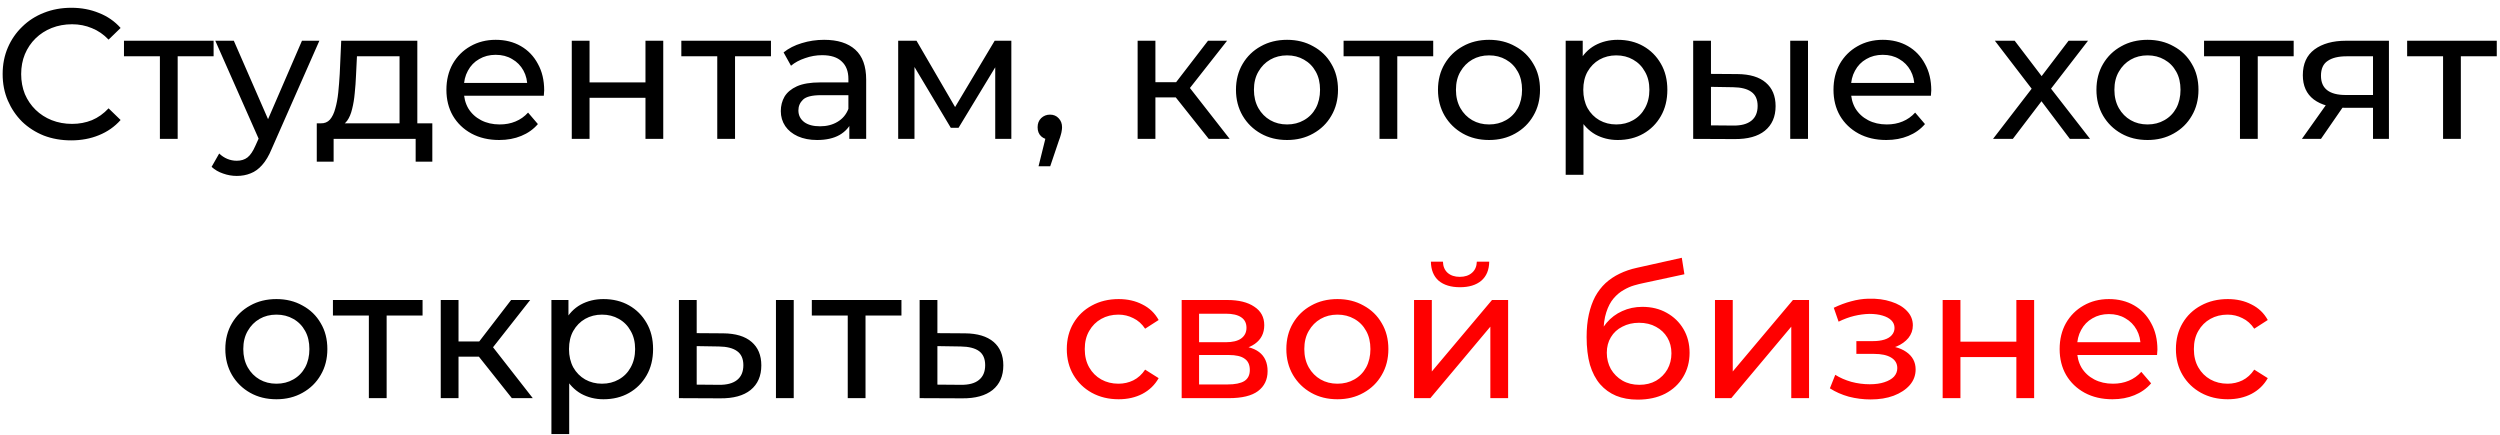
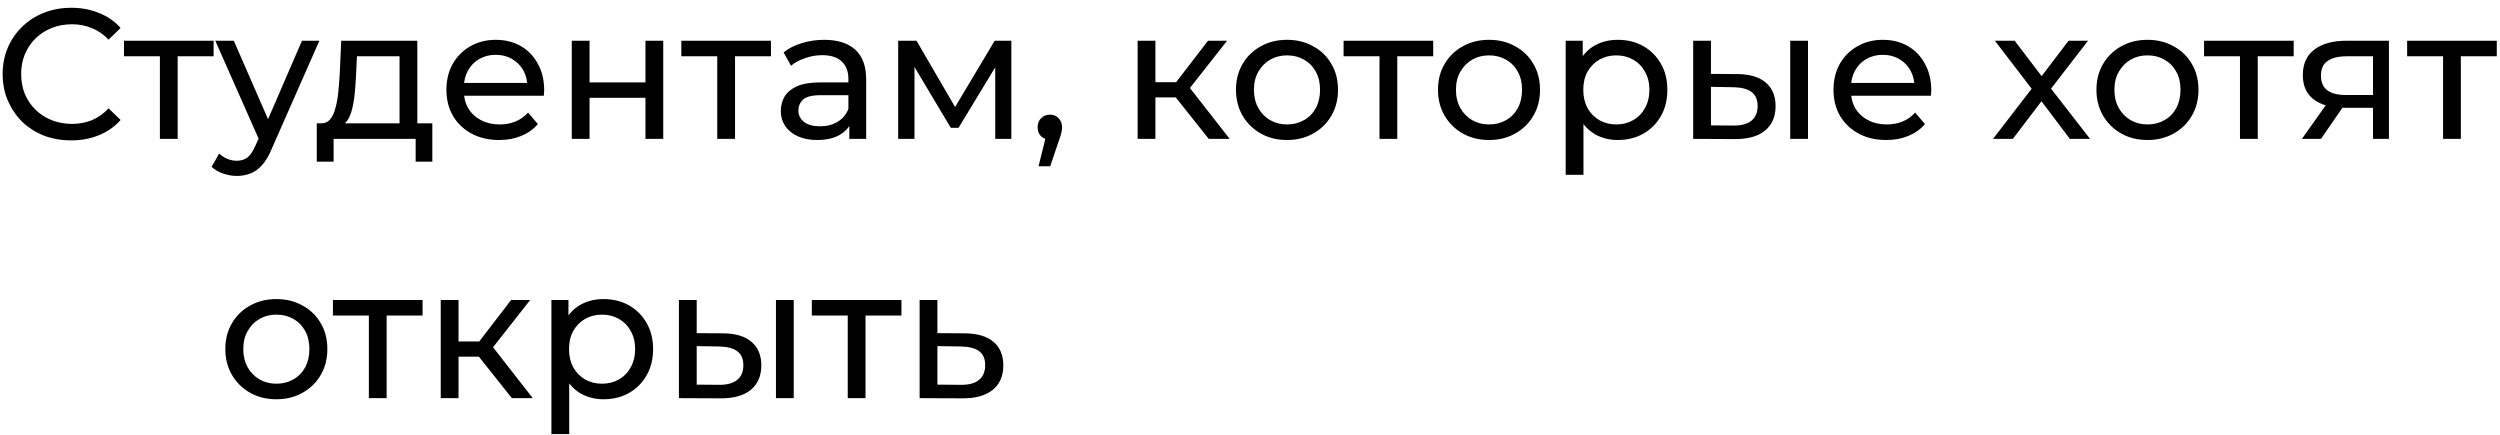
<svg xmlns="http://www.w3.org/2000/svg" width="270" height="47" viewBox="0 0 270 47" fill="none">
  <path d="M7.686 15.16C6.619 15.16 5.633 14.987 4.726 14.64C3.833 14.28 3.053 13.78 2.386 13.14C1.733 12.487 1.219 11.727 0.846 10.86C0.473 9.993 0.286 9.04 0.286 8C0.286 6.96 0.473 6.007 0.846 5.14C1.219 4.273 1.739 3.52 2.406 2.88C3.073 2.227 3.853 1.727 4.746 1.38C5.653 1.02 6.639 0.84 7.706 0.84C8.786 0.84 9.779 1.027 10.686 1.4C11.606 1.76 12.386 2.3 13.026 3.02L11.726 4.28C11.193 3.72 10.593 3.307 9.926 3.04C9.259 2.76 8.546 2.62 7.786 2.62C6.999 2.62 6.266 2.753 5.586 3.02C4.919 3.287 4.339 3.66 3.846 4.14C3.353 4.62 2.966 5.193 2.686 5.86C2.419 6.513 2.286 7.227 2.286 8C2.286 8.773 2.419 9.493 2.686 10.16C2.966 10.813 3.353 11.38 3.846 11.86C4.339 12.34 4.919 12.713 5.586 12.98C6.266 13.247 6.999 13.38 7.786 13.38C8.546 13.38 9.259 13.247 9.926 12.98C10.593 12.7 11.193 12.273 11.726 11.7L13.026 12.96C12.386 13.68 11.606 14.227 10.686 14.6C9.779 14.973 8.779 15.16 7.686 15.16ZM17.269 15V5.58L17.749 6.08H13.389V4.4H23.069V6.08H18.729L19.189 5.58V15H17.269ZM25.572 19C25.065 19 24.572 18.913 24.092 18.74C23.612 18.58 23.198 18.34 22.852 18.02L23.672 16.58C23.939 16.833 24.232 17.027 24.552 17.16C24.872 17.293 25.212 17.36 25.572 17.36C26.038 17.36 26.425 17.24 26.732 17C27.038 16.76 27.325 16.333 27.592 15.72L28.252 14.26L28.452 14.02L32.612 4.4H34.492L29.352 16.06C29.045 16.807 28.698 17.393 28.312 17.82C27.939 18.247 27.525 18.547 27.072 18.72C26.619 18.907 26.119 19 25.572 19ZM28.092 15.34L23.252 4.4H25.252L29.372 13.84L28.092 15.34ZM43.151 14.1V6.08H38.551L38.451 8.12C38.424 8.787 38.377 9.433 38.311 10.06C38.257 10.673 38.164 11.24 38.031 11.76C37.911 12.28 37.731 12.707 37.491 13.04C37.251 13.373 36.931 13.58 36.531 13.66L34.631 13.32C35.044 13.333 35.377 13.2 35.631 12.92C35.884 12.627 36.077 12.227 36.211 11.72C36.357 11.213 36.464 10.64 36.531 10C36.597 9.347 36.651 8.673 36.691 7.98L36.851 4.4H45.071V14.1H43.151ZM34.211 17.46V13.32H46.691V17.46H44.891V15H36.031V17.46H34.211ZM53.912 15.12C52.779 15.12 51.779 14.887 50.912 14.42C50.059 13.953 49.392 13.313 48.912 12.5C48.445 11.687 48.212 10.753 48.212 9.7C48.212 8.647 48.439 7.713 48.892 6.9C49.359 6.087 49.992 5.453 50.792 5C51.605 4.533 52.519 4.3 53.532 4.3C54.559 4.3 55.465 4.527 56.252 4.98C57.039 5.433 57.652 6.073 58.092 6.9C58.545 7.713 58.772 8.667 58.772 9.76C58.772 9.84 58.765 9.933 58.752 10.04C58.752 10.147 58.745 10.247 58.732 10.34H49.712V8.96H57.732L56.952 9.44C56.965 8.76 56.825 8.153 56.532 7.62C56.239 7.087 55.832 6.673 55.312 6.38C54.805 6.073 54.212 5.92 53.532 5.92C52.865 5.92 52.272 6.073 51.752 6.38C51.232 6.673 50.825 7.093 50.532 7.64C50.239 8.173 50.092 8.787 50.092 9.48V9.8C50.092 10.507 50.252 11.14 50.572 11.7C50.905 12.247 51.365 12.673 51.952 12.98C52.539 13.287 53.212 13.44 53.972 13.44C54.599 13.44 55.165 13.333 55.672 13.12C56.192 12.907 56.645 12.587 57.032 12.16L58.092 13.4C57.612 13.96 57.012 14.387 56.292 14.68C55.585 14.973 54.792 15.12 53.912 15.12ZM61.751 15V4.4H63.671V8.9H69.711V4.4H71.631V15H69.711V10.56H63.671V15H61.751ZM77.464 15V5.58L77.944 6.08H73.584V4.4H83.264V6.08H78.924L79.384 5.58V15H77.464ZM91.727 15V12.76L91.627 12.34V8.52C91.627 7.707 91.387 7.08 90.907 6.64C90.441 6.187 89.734 5.96 88.787 5.96C88.16 5.96 87.547 6.067 86.947 6.28C86.347 6.48 85.841 6.753 85.427 7.1L84.627 5.66C85.174 5.22 85.827 4.887 86.587 4.66C87.361 4.42 88.167 4.3 89.007 4.3C90.46 4.3 91.581 4.653 92.367 5.36C93.154 6.067 93.547 7.147 93.547 8.6V15H91.727ZM88.247 15.12C87.46 15.12 86.767 14.987 86.167 14.72C85.581 14.453 85.127 14.087 84.807 13.62C84.487 13.14 84.327 12.6 84.327 12C84.327 11.427 84.46 10.907 84.727 10.44C85.007 9.973 85.454 9.6 86.067 9.32C86.694 9.04 87.534 8.9 88.587 8.9H91.947V10.28H88.667C87.707 10.28 87.061 10.44 86.727 10.76C86.394 11.08 86.227 11.467 86.227 11.92C86.227 12.44 86.434 12.86 86.847 13.18C87.26 13.487 87.834 13.64 88.567 13.64C89.287 13.64 89.914 13.48 90.447 13.16C90.994 12.84 91.387 12.373 91.627 11.76L92.007 13.08C91.754 13.707 91.307 14.207 90.667 14.58C90.027 14.94 89.221 15.12 88.247 15.12ZM97.004 15V4.4H98.984L103.545 12.24H102.745L107.425 4.4H109.225V15H107.485V6.56L107.805 6.74L103.525 13.8H102.685L98.385 6.6L98.764 6.52V15H97.004ZM112.162 17.96L113.162 13.92L113.422 15.08C113.035 15.08 112.708 14.96 112.442 14.72C112.188 14.48 112.062 14.153 112.062 13.74C112.062 13.34 112.188 13.013 112.442 12.76C112.708 12.507 113.028 12.38 113.402 12.38C113.788 12.38 114.102 12.513 114.342 12.78C114.582 13.033 114.702 13.353 114.702 13.74C114.702 13.873 114.688 14.007 114.662 14.14C114.648 14.26 114.615 14.407 114.562 14.58C114.522 14.74 114.455 14.94 114.362 15.18L113.422 17.96H112.162ZM130.544 15L126.444 9.84L128.024 8.88L132.804 15H130.544ZM122.864 15V4.4H124.784V15H122.864ZM124.204 10.52V8.88H127.704V10.52H124.204ZM128.184 9.92L126.404 9.68L130.464 4.4H132.524L128.184 9.92ZM139.005 15.12C137.939 15.12 136.992 14.887 136.165 14.42C135.339 13.953 134.685 13.313 134.205 12.5C133.725 11.673 133.485 10.74 133.485 9.7C133.485 8.647 133.725 7.713 134.205 6.9C134.685 6.087 135.339 5.453 136.165 5C136.992 4.533 137.939 4.3 139.005 4.3C140.059 4.3 140.999 4.533 141.825 5C142.665 5.453 143.319 6.087 143.785 6.9C144.265 7.7 144.505 8.633 144.505 9.7C144.505 10.753 144.265 11.687 143.785 12.5C143.319 13.313 142.665 13.953 141.825 14.42C140.999 14.887 140.059 15.12 139.005 15.12ZM139.005 13.44C139.685 13.44 140.292 13.287 140.825 12.98C141.372 12.673 141.799 12.24 142.105 11.68C142.412 11.107 142.565 10.447 142.565 9.7C142.565 8.94 142.412 8.287 142.105 7.74C141.799 7.18 141.372 6.747 140.825 6.44C140.292 6.133 139.685 5.98 139.005 5.98C138.325 5.98 137.719 6.133 137.185 6.44C136.652 6.747 136.225 7.18 135.905 7.74C135.585 8.287 135.425 8.94 135.425 9.7C135.425 10.447 135.585 11.107 135.905 11.68C136.225 12.24 136.652 12.673 137.185 12.98C137.719 13.287 138.325 13.44 139.005 13.44ZM148.987 15V5.58L149.467 6.08H145.107V4.4H154.787V6.08H150.447L150.907 5.58V15H148.987ZM160.822 15.12C159.755 15.12 158.809 14.887 157.982 14.42C157.155 13.953 156.502 13.313 156.022 12.5C155.542 11.673 155.302 10.74 155.302 9.7C155.302 8.647 155.542 7.713 156.022 6.9C156.502 6.087 157.155 5.453 157.982 5C158.809 4.533 159.755 4.3 160.822 4.3C161.875 4.3 162.815 4.533 163.642 5C164.482 5.453 165.135 6.087 165.602 6.9C166.082 7.7 166.322 8.633 166.322 9.7C166.322 10.753 166.082 11.687 165.602 12.5C165.135 13.313 164.482 13.953 163.642 14.42C162.815 14.887 161.875 15.12 160.822 15.12ZM160.822 13.44C161.502 13.44 162.109 13.287 162.642 12.98C163.189 12.673 163.615 12.24 163.922 11.68C164.229 11.107 164.382 10.447 164.382 9.7C164.382 8.94 164.229 8.287 163.922 7.74C163.615 7.18 163.189 6.747 162.642 6.44C162.109 6.133 161.502 5.98 160.822 5.98C160.142 5.98 159.535 6.133 159.002 6.44C158.469 6.747 158.042 7.18 157.722 7.74C157.402 8.287 157.242 8.94 157.242 9.7C157.242 10.447 157.402 11.107 157.722 11.68C158.042 12.24 158.469 12.673 159.002 12.98C159.535 13.287 160.142 13.44 160.822 13.44ZM174.714 15.12C173.834 15.12 173.028 14.92 172.294 14.52C171.574 14.107 170.994 13.5 170.554 12.7C170.128 11.9 169.914 10.9 169.914 9.7C169.914 8.5 170.121 7.5 170.534 6.7C170.961 5.9 171.534 5.3 172.254 4.9C172.988 4.5 173.808 4.3 174.714 4.3C175.754 4.3 176.674 4.527 177.474 4.98C178.274 5.433 178.908 6.067 179.374 6.88C179.841 7.68 180.074 8.62 180.074 9.7C180.074 10.78 179.841 11.727 179.374 12.54C178.908 13.353 178.274 13.987 177.474 14.44C176.674 14.893 175.754 15.12 174.714 15.12ZM169.094 18.88V4.4H170.934V7.26L170.814 9.72L171.014 12.18V18.88H169.094ZM174.554 13.44C175.234 13.44 175.841 13.287 176.374 12.98C176.921 12.673 177.348 12.24 177.654 11.68C177.974 11.107 178.134 10.447 178.134 9.7C178.134 8.94 177.974 8.287 177.654 7.74C177.348 7.18 176.921 6.747 176.374 6.44C175.841 6.133 175.234 5.98 174.554 5.98C173.888 5.98 173.281 6.133 172.734 6.44C172.201 6.747 171.774 7.18 171.454 7.74C171.148 8.287 170.994 8.94 170.994 9.7C170.994 10.447 171.148 11.107 171.454 11.68C171.774 12.24 172.201 12.673 172.734 12.98C173.281 13.287 173.888 13.44 174.554 13.44ZM193.344 15V4.4H195.264V15H193.344ZM187.644 8C188.991 8.013 190.011 8.32 190.704 8.92C191.411 9.52 191.764 10.367 191.764 11.46C191.764 12.607 191.377 13.493 190.604 14.12C189.844 14.733 188.751 15.033 187.324 15.02L182.864 15V4.4H184.784V7.98L187.644 8ZM187.184 13.56C188.037 13.573 188.691 13.4 189.144 13.04C189.597 12.68 189.824 12.147 189.824 11.44C189.824 10.747 189.597 10.24 189.144 9.92C188.704 9.6 188.051 9.433 187.184 9.42L184.784 9.38V13.54L187.184 13.56ZM203.717 15.12C202.583 15.12 201.583 14.887 200.717 14.42C199.863 13.953 199.197 13.313 198.717 12.5C198.25 11.687 198.017 10.753 198.017 9.7C198.017 8.647 198.243 7.713 198.697 6.9C199.163 6.087 199.797 5.453 200.597 5C201.41 4.533 202.323 4.3 203.337 4.3C204.363 4.3 205.27 4.527 206.057 4.98C206.843 5.433 207.457 6.073 207.897 6.9C208.35 7.713 208.577 8.667 208.577 9.76C208.577 9.84 208.57 9.933 208.557 10.04C208.557 10.147 208.55 10.247 208.537 10.34H199.517V8.96H207.537L206.757 9.44C206.77 8.76 206.63 8.153 206.337 7.62C206.043 7.087 205.637 6.673 205.117 6.38C204.61 6.073 204.017 5.92 203.337 5.92C202.67 5.92 202.077 6.073 201.557 6.38C201.037 6.673 200.63 7.093 200.337 7.64C200.043 8.173 199.897 8.787 199.897 9.48V9.8C199.897 10.507 200.057 11.14 200.377 11.7C200.71 12.247 201.17 12.673 201.757 12.98C202.343 13.287 203.017 13.44 203.777 13.44C204.403 13.44 204.97 13.333 205.477 13.12C205.997 12.907 206.45 12.587 206.837 12.16L207.897 13.4C207.417 13.96 206.817 14.387 206.097 14.68C205.39 14.973 204.597 15.12 203.717 15.12ZM215.246 15L219.806 9.08L219.786 10.06L215.446 4.4H217.586L220.906 8.76H220.086L223.406 4.4H225.506L221.106 10.1L221.126 9.08L225.726 15H223.546L220.046 10.36L220.826 10.48L217.386 15H215.246ZM231.935 15.12C230.868 15.12 229.922 14.887 229.095 14.42C228.268 13.953 227.615 13.313 227.135 12.5C226.655 11.673 226.415 10.74 226.415 9.7C226.415 8.647 226.655 7.713 227.135 6.9C227.615 6.087 228.268 5.453 229.095 5C229.922 4.533 230.868 4.3 231.935 4.3C232.988 4.3 233.928 4.533 234.755 5C235.595 5.453 236.248 6.087 236.715 6.9C237.195 7.7 237.435 8.633 237.435 9.7C237.435 10.753 237.195 11.687 236.715 12.5C236.248 13.313 235.595 13.953 234.755 14.42C233.928 14.887 232.988 15.12 231.935 15.12ZM231.935 13.44C232.615 13.44 233.222 13.287 233.755 12.98C234.302 12.673 234.728 12.24 235.035 11.68C235.342 11.107 235.495 10.447 235.495 9.7C235.495 8.94 235.342 8.287 235.035 7.74C234.728 7.18 234.302 6.747 233.755 6.44C233.222 6.133 232.615 5.98 231.935 5.98C231.255 5.98 230.648 6.133 230.115 6.44C229.582 6.747 229.155 7.18 228.835 7.74C228.515 8.287 228.355 8.94 228.355 9.7C228.355 10.447 228.515 11.107 228.835 11.68C229.155 12.24 229.582 12.673 230.115 12.98C230.648 13.287 231.255 13.44 231.935 13.44ZM241.917 15V5.58L242.397 6.08H238.037V4.4H247.717V6.08H243.377L243.837 5.58V15H241.917ZM256.285 15V11.28L256.585 11.64H253.205C251.791 11.64 250.685 11.34 249.885 10.74C249.098 10.14 248.705 9.267 248.705 8.12C248.705 6.893 249.125 5.967 249.965 5.34C250.818 4.713 251.951 4.4 253.365 4.4H258.005V15H256.285ZM248.605 15L251.485 10.94H253.465L250.665 15H248.605ZM256.285 10.68V5.54L256.585 6.08H253.425C252.545 6.08 251.865 6.247 251.385 6.58C250.905 6.9 250.665 7.433 250.665 8.18C250.665 9.567 251.558 10.26 253.345 10.26H256.585L256.285 10.68ZM263.851 15V5.58L264.331 6.08H259.971V4.4H269.651V6.08H265.311L265.771 5.58V15H263.851ZM29.855 43.12C28.788 43.12 27.842 42.887 27.015 42.42C26.188 41.953 25.535 41.313 25.055 40.5C24.575 39.673 24.335 38.74 24.335 37.7C24.335 36.647 24.575 35.713 25.055 34.9C25.535 34.087 26.188 33.453 27.015 33C27.842 32.533 28.788 32.3 29.855 32.3C30.908 32.3 31.848 32.533 32.675 33C33.515 33.453 34.168 34.087 34.635 34.9C35.115 35.7 35.355 36.633 35.355 37.7C35.355 38.753 35.115 39.687 34.635 40.5C34.168 41.313 33.515 41.953 32.675 42.42C31.848 42.887 30.908 43.12 29.855 43.12ZM29.855 41.44C30.535 41.44 31.142 41.287 31.675 40.98C32.222 40.673 32.648 40.24 32.955 39.68C33.262 39.107 33.415 38.447 33.415 37.7C33.415 36.94 33.262 36.287 32.955 35.74C32.648 35.18 32.222 34.747 31.675 34.44C31.142 34.133 30.535 33.98 29.855 33.98C29.175 33.98 28.568 34.133 28.035 34.44C27.502 34.747 27.075 35.18 26.755 35.74C26.435 36.287 26.275 36.94 26.275 37.7C26.275 38.447 26.435 39.107 26.755 39.68C27.075 40.24 27.502 40.673 28.035 40.98C28.568 41.287 29.175 41.44 29.855 41.44ZM39.837 43V33.58L40.317 34.08H35.957V32.4H45.637V34.08H41.297L41.757 33.58V43H39.837ZM55.28 43L51.18 37.84L52.76 36.88L57.54 43H55.28ZM47.6 43V32.4H49.52V43H47.6ZM48.94 38.52V36.88H52.44V38.52H48.94ZM52.92 37.92L51.14 37.68L55.2 32.4H57.26L52.92 37.92ZM65.173 43.12C64.293 43.12 63.487 42.92 62.753 42.52C62.033 42.107 61.453 41.5 61.013 40.7C60.587 39.9 60.373 38.9 60.373 37.7C60.373 36.5 60.58 35.5 60.993 34.7C61.42 33.9 61.993 33.3 62.713 32.9C63.447 32.5 64.267 32.3 65.173 32.3C66.213 32.3 67.133 32.527 67.933 32.98C68.733 33.433 69.367 34.067 69.833 34.88C70.3 35.68 70.533 36.62 70.533 37.7C70.533 38.78 70.3 39.727 69.833 40.54C69.367 41.353 68.733 41.987 67.933 42.44C67.133 42.893 66.213 43.12 65.173 43.12ZM59.553 46.88V32.4H61.393V35.26L61.273 37.72L61.473 40.18V46.88H59.553ZM65.013 41.44C65.693 41.44 66.3 41.287 66.833 40.98C67.38 40.673 67.807 40.24 68.113 39.68C68.433 39.107 68.593 38.447 68.593 37.7C68.593 36.94 68.433 36.287 68.113 35.74C67.807 35.18 67.38 34.747 66.833 34.44C66.3 34.133 65.693 33.98 65.013 33.98C64.347 33.98 63.74 34.133 63.193 34.44C62.66 34.747 62.233 35.18 61.913 35.74C61.607 36.287 61.453 36.94 61.453 37.7C61.453 38.447 61.607 39.107 61.913 39.68C62.233 40.24 62.66 40.673 63.193 40.98C63.74 41.287 64.347 41.44 65.013 41.44ZM83.803 43V32.4H85.723V43H83.803ZM78.103 36C79.45 36.013 80.47 36.32 81.163 36.92C81.87 37.52 82.223 38.367 82.223 39.46C82.223 40.607 81.836 41.493 81.063 42.12C80.303 42.733 79.21 43.033 77.783 43.02L73.323 43V32.4H75.243V35.98L78.103 36ZM77.643 41.56C78.496 41.573 79.15 41.4 79.603 41.04C80.056 40.68 80.283 40.147 80.283 39.44C80.283 38.747 80.056 38.24 79.603 37.92C79.163 37.6 78.51 37.433 77.643 37.42L75.243 37.38V41.54L77.643 41.56ZM91.556 43V33.58L92.036 34.08H87.676V32.4H97.356V34.08H93.016L93.476 33.58V43H91.556ZM104.219 36C105.566 36.013 106.592 36.32 107.299 36.92C108.006 37.52 108.359 38.367 108.359 39.46C108.359 40.607 107.972 41.493 107.199 42.12C106.426 42.733 105.332 43.033 103.919 43.02L99.319 43V32.4H101.239V35.98L104.219 36ZM103.759 41.56C104.626 41.573 105.279 41.4 105.719 41.04C106.172 40.68 106.399 40.147 106.399 39.44C106.399 38.747 106.179 38.24 105.739 37.92C105.299 37.6 104.639 37.433 103.759 37.42L101.239 37.38V41.54L103.759 41.56Z" fill="black" />
-   <path d="M120.814 43.12C119.734 43.12 118.767 42.887 117.914 42.42C117.074 41.953 116.414 41.313 115.934 40.5C115.454 39.687 115.214 38.753 115.214 37.7C115.214 36.647 115.454 35.713 115.934 34.9C116.414 34.087 117.074 33.453 117.914 33C118.767 32.533 119.734 32.3 120.814 32.3C121.774 32.3 122.627 32.493 123.374 32.88C124.134 33.253 124.721 33.813 125.134 34.56L123.674 35.5C123.327 34.98 122.901 34.6 122.394 34.36C121.901 34.107 121.367 33.98 120.794 33.98C120.101 33.98 119.481 34.133 118.934 34.44C118.387 34.747 117.954 35.18 117.634 35.74C117.314 36.287 117.154 36.94 117.154 37.7C117.154 38.46 117.314 39.12 117.634 39.68C117.954 40.24 118.387 40.673 118.934 40.98C119.481 41.287 120.101 41.44 120.794 41.44C121.367 41.44 121.901 41.32 122.394 41.08C122.901 40.827 123.327 40.44 123.674 39.92L125.134 40.84C124.721 41.573 124.134 42.14 123.374 42.54C122.627 42.927 121.774 43.12 120.814 43.12ZM127.62 43V32.4H132.54C133.78 32.4 134.753 32.64 135.46 33.12C136.18 33.587 136.54 34.253 136.54 35.12C136.54 35.987 136.2 36.66 135.52 37.14C134.853 37.607 133.966 37.84 132.86 37.84L133.16 37.32C134.426 37.32 135.366 37.553 135.98 38.02C136.593 38.487 136.9 39.173 136.9 40.08C136.9 41 136.553 41.72 135.86 42.24C135.18 42.747 134.133 43 132.72 43H127.62ZM129.5 41.52H132.58C133.38 41.52 133.98 41.4 134.38 41.16C134.78 40.907 134.98 40.507 134.98 39.96C134.98 39.4 134.793 38.993 134.42 38.74C134.06 38.473 133.486 38.34 132.7 38.34H129.5V41.52ZM129.5 36.96H132.38C133.113 36.96 133.666 36.827 134.04 36.56C134.426 36.28 134.62 35.893 134.62 35.4C134.62 34.893 134.426 34.513 134.04 34.26C133.666 34.007 133.113 33.88 132.38 33.88H129.5V36.96ZM144.445 43.12C143.378 43.12 142.432 42.887 141.605 42.42C140.778 41.953 140.125 41.313 139.645 40.5C139.165 39.673 138.925 38.74 138.925 37.7C138.925 36.647 139.165 35.713 139.645 34.9C140.125 34.087 140.778 33.453 141.605 33C142.432 32.533 143.378 32.3 144.445 32.3C145.498 32.3 146.438 32.533 147.265 33C148.105 33.453 148.758 34.087 149.225 34.9C149.705 35.7 149.945 36.633 149.945 37.7C149.945 38.753 149.705 39.687 149.225 40.5C148.758 41.313 148.105 41.953 147.265 42.42C146.438 42.887 145.498 43.12 144.445 43.12ZM144.445 41.44C145.125 41.44 145.732 41.287 146.265 40.98C146.812 40.673 147.238 40.24 147.545 39.68C147.852 39.107 148.005 38.447 148.005 37.7C148.005 36.94 147.852 36.287 147.545 35.74C147.238 35.18 146.812 34.747 146.265 34.44C145.732 34.133 145.125 33.98 144.445 33.98C143.765 33.98 143.158 34.133 142.625 34.44C142.092 34.747 141.665 35.18 141.345 35.74C141.025 36.287 140.865 36.94 140.865 37.7C140.865 38.447 141.025 39.107 141.345 39.68C141.665 40.24 142.092 40.673 142.625 40.98C143.158 41.287 143.765 41.44 144.445 41.44ZM152.717 43V32.4H154.637V40.12L161.137 32.4H162.877V43H160.957V35.28L154.477 43H152.717ZM157.677 31.02C156.704 31.02 155.937 30.787 155.377 30.32C154.831 29.84 154.551 29.153 154.537 28.26H155.837C155.851 28.767 156.017 29.167 156.337 29.46C156.671 29.753 157.111 29.9 157.657 29.9C158.204 29.9 158.644 29.753 158.977 29.46C159.311 29.167 159.484 28.767 159.497 28.26H160.837C160.824 29.153 160.537 29.84 159.977 30.32C159.417 30.787 158.651 31.02 157.677 31.02ZM176.875 43.16C175.995 43.16 175.215 43.02 174.535 42.74C173.869 42.46 173.295 42.047 172.815 41.5C172.335 40.94 171.969 40.24 171.715 39.4C171.475 38.547 171.355 37.547 171.355 36.4C171.355 35.493 171.435 34.68 171.595 33.96C171.755 33.24 171.982 32.6 172.275 32.04C172.582 31.48 172.955 30.993 173.395 30.58C173.849 30.167 174.355 29.827 174.915 29.56C175.489 29.28 176.115 29.067 176.795 28.92L181.635 27.84L181.915 29.62L177.455 30.58C177.189 30.633 176.869 30.713 176.495 30.82C176.122 30.927 175.742 31.093 175.355 31.32C174.969 31.533 174.609 31.833 174.275 32.22C173.942 32.607 173.675 33.113 173.475 33.74C173.275 34.353 173.175 35.113 173.175 36.02C173.175 36.273 173.182 36.467 173.195 36.6C173.209 36.733 173.222 36.867 173.235 37C173.262 37.133 173.282 37.333 173.295 37.6L172.495 36.78C172.709 36.047 173.049 35.407 173.515 34.86C173.982 34.313 174.542 33.893 175.195 33.6C175.862 33.293 176.589 33.14 177.375 33.14C178.362 33.14 179.235 33.353 179.995 33.78C180.769 34.207 181.375 34.793 181.815 35.54C182.255 36.287 182.475 37.14 182.475 38.1C182.475 39.073 182.242 39.947 181.775 40.72C181.322 41.48 180.675 42.08 179.835 42.52C178.995 42.947 178.009 43.16 176.875 43.16ZM177.055 41.56C177.735 41.56 178.335 41.413 178.855 41.12C179.375 40.813 179.782 40.407 180.075 39.9C180.369 39.38 180.515 38.8 180.515 38.16C180.515 37.52 180.369 36.953 180.075 36.46C179.782 35.967 179.375 35.58 178.855 35.3C178.335 35.007 177.722 34.86 177.015 34.86C176.349 34.86 175.749 35 175.215 35.28C174.682 35.547 174.269 35.927 173.975 36.42C173.682 36.9 173.535 37.46 173.535 38.1C173.535 38.74 173.682 39.327 173.975 39.86C174.282 40.38 174.695 40.793 175.215 41.1C175.749 41.407 176.362 41.56 177.055 41.56ZM185.217 43V32.4H187.137V40.12L193.637 32.4H195.377V43H193.457V35.28L186.977 43H185.217ZM202.028 43.14C201.228 43.14 200.442 43.04 199.668 42.84C198.908 42.627 198.228 42.327 197.628 41.94L198.208 40.48C198.715 40.8 199.295 41.053 199.948 41.24C200.602 41.413 201.262 41.5 201.928 41.5C202.542 41.5 203.068 41.427 203.508 41.28C203.962 41.133 204.308 40.933 204.548 40.68C204.788 40.413 204.908 40.107 204.908 39.76C204.908 39.267 204.688 38.887 204.248 38.62C203.808 38.353 203.195 38.22 202.408 38.22H200.488V36.84H202.288C202.755 36.84 203.162 36.787 203.508 36.68C203.855 36.573 204.122 36.413 204.308 36.2C204.508 35.973 204.608 35.713 204.608 35.42C204.608 35.1 204.495 34.827 204.268 34.6C204.042 34.373 203.722 34.2 203.308 34.08C202.908 33.96 202.435 33.9 201.888 33.9C201.355 33.913 200.808 33.987 200.248 34.12C199.702 34.253 199.142 34.46 198.568 34.74L198.048 33.24C198.688 32.933 199.315 32.7 199.928 32.54C200.555 32.367 201.175 32.273 201.788 32.26C202.708 32.233 203.528 32.34 204.248 32.58C204.968 32.807 205.535 33.14 205.948 33.58C206.375 34.02 206.588 34.54 206.588 35.14C206.588 35.647 206.428 36.1 206.108 36.5C205.788 36.887 205.362 37.193 204.828 37.42C204.295 37.647 203.682 37.76 202.988 37.76L203.068 37.3C204.255 37.3 205.188 37.533 205.868 38C206.548 38.467 206.888 39.1 206.888 39.9C206.888 40.54 206.675 41.107 206.248 41.6C205.822 42.08 205.242 42.46 204.508 42.74C203.788 43.007 202.962 43.14 202.028 43.14ZM209.807 43V32.4H211.727V36.9H217.767V32.4H219.687V43H217.767V38.56H211.727V43H209.807ZM228.141 43.12C227.007 43.12 226.007 42.887 225.141 42.42C224.287 41.953 223.621 41.313 223.141 40.5C222.674 39.687 222.441 38.753 222.441 37.7C222.441 36.647 222.667 35.713 223.121 34.9C223.587 34.087 224.221 33.453 225.021 33C225.834 32.533 226.747 32.3 227.761 32.3C228.787 32.3 229.694 32.527 230.481 32.98C231.267 33.433 231.881 34.073 232.321 34.9C232.774 35.713 233.001 36.667 233.001 37.76C233.001 37.84 232.994 37.933 232.981 38.04C232.981 38.147 232.974 38.247 232.961 38.34H223.941V36.96H231.961L231.181 37.44C231.194 36.76 231.054 36.153 230.761 35.62C230.467 35.087 230.061 34.673 229.541 34.38C229.034 34.073 228.441 33.92 227.761 33.92C227.094 33.92 226.501 34.073 225.981 34.38C225.461 34.673 225.054 35.093 224.761 35.64C224.467 36.173 224.321 36.787 224.321 37.48V37.8C224.321 38.507 224.481 39.14 224.801 39.7C225.134 40.247 225.594 40.673 226.181 40.98C226.767 41.287 227.441 41.44 228.201 41.44C228.827 41.44 229.394 41.333 229.901 41.12C230.421 40.907 230.874 40.587 231.261 40.16L232.321 41.4C231.841 41.96 231.241 42.387 230.521 42.68C229.814 42.973 229.021 43.12 228.141 43.12ZM240.599 43.12C239.519 43.12 238.552 42.887 237.699 42.42C236.859 41.953 236.199 41.313 235.719 40.5C235.239 39.687 234.999 38.753 234.999 37.7C234.999 36.647 235.239 35.713 235.719 34.9C236.199 34.087 236.859 33.453 237.699 33C238.552 32.533 239.519 32.3 240.599 32.3C241.559 32.3 242.412 32.493 243.159 32.88C243.919 33.253 244.506 33.813 244.919 34.56L243.459 35.5C243.112 34.98 242.686 34.6 242.179 34.36C241.686 34.107 241.152 33.98 240.579 33.98C239.886 33.98 239.266 34.133 238.719 34.44C238.172 34.747 237.739 35.18 237.419 35.74C237.099 36.287 236.939 36.94 236.939 37.7C236.939 38.46 237.099 39.12 237.419 39.68C237.739 40.24 238.172 40.673 238.719 40.98C239.266 41.287 239.886 41.44 240.579 41.44C241.152 41.44 241.686 41.32 242.179 41.08C242.686 40.827 243.112 40.44 243.459 39.92L244.919 40.84C244.506 41.573 243.919 42.14 243.159 42.54C242.412 42.927 241.559 43.12 240.599 43.12Z" fill="#FF0000" />
</svg>